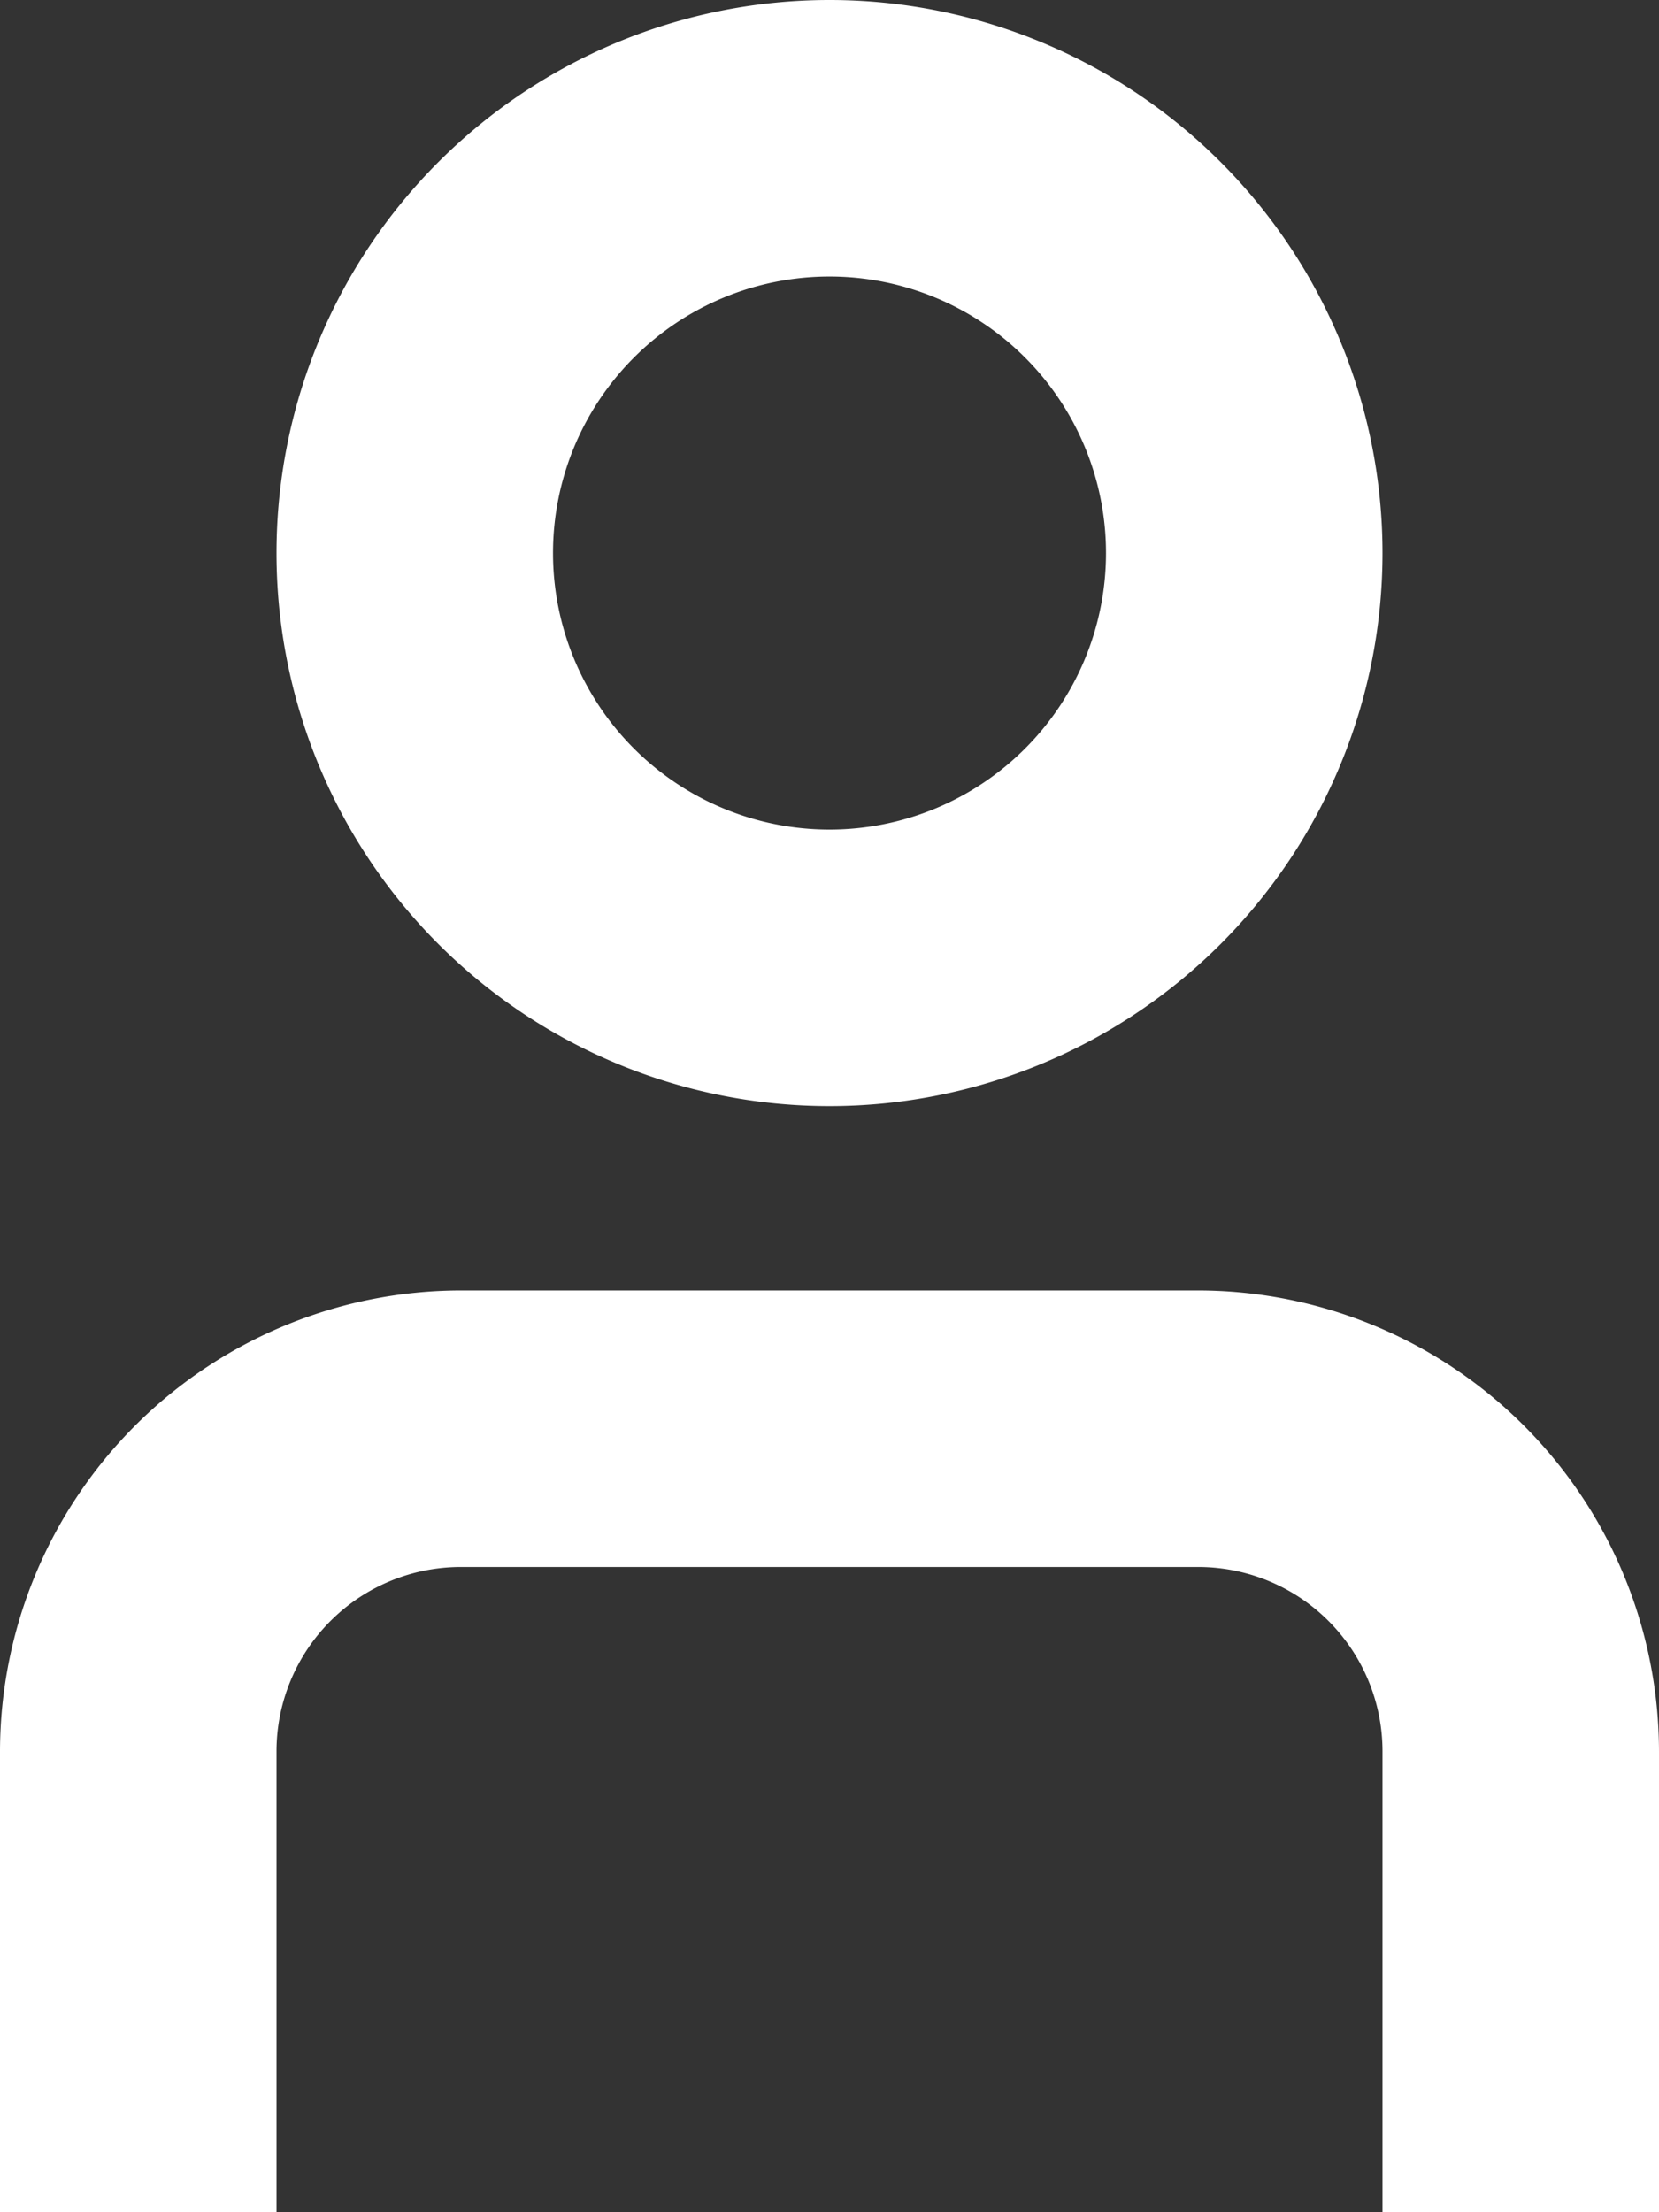
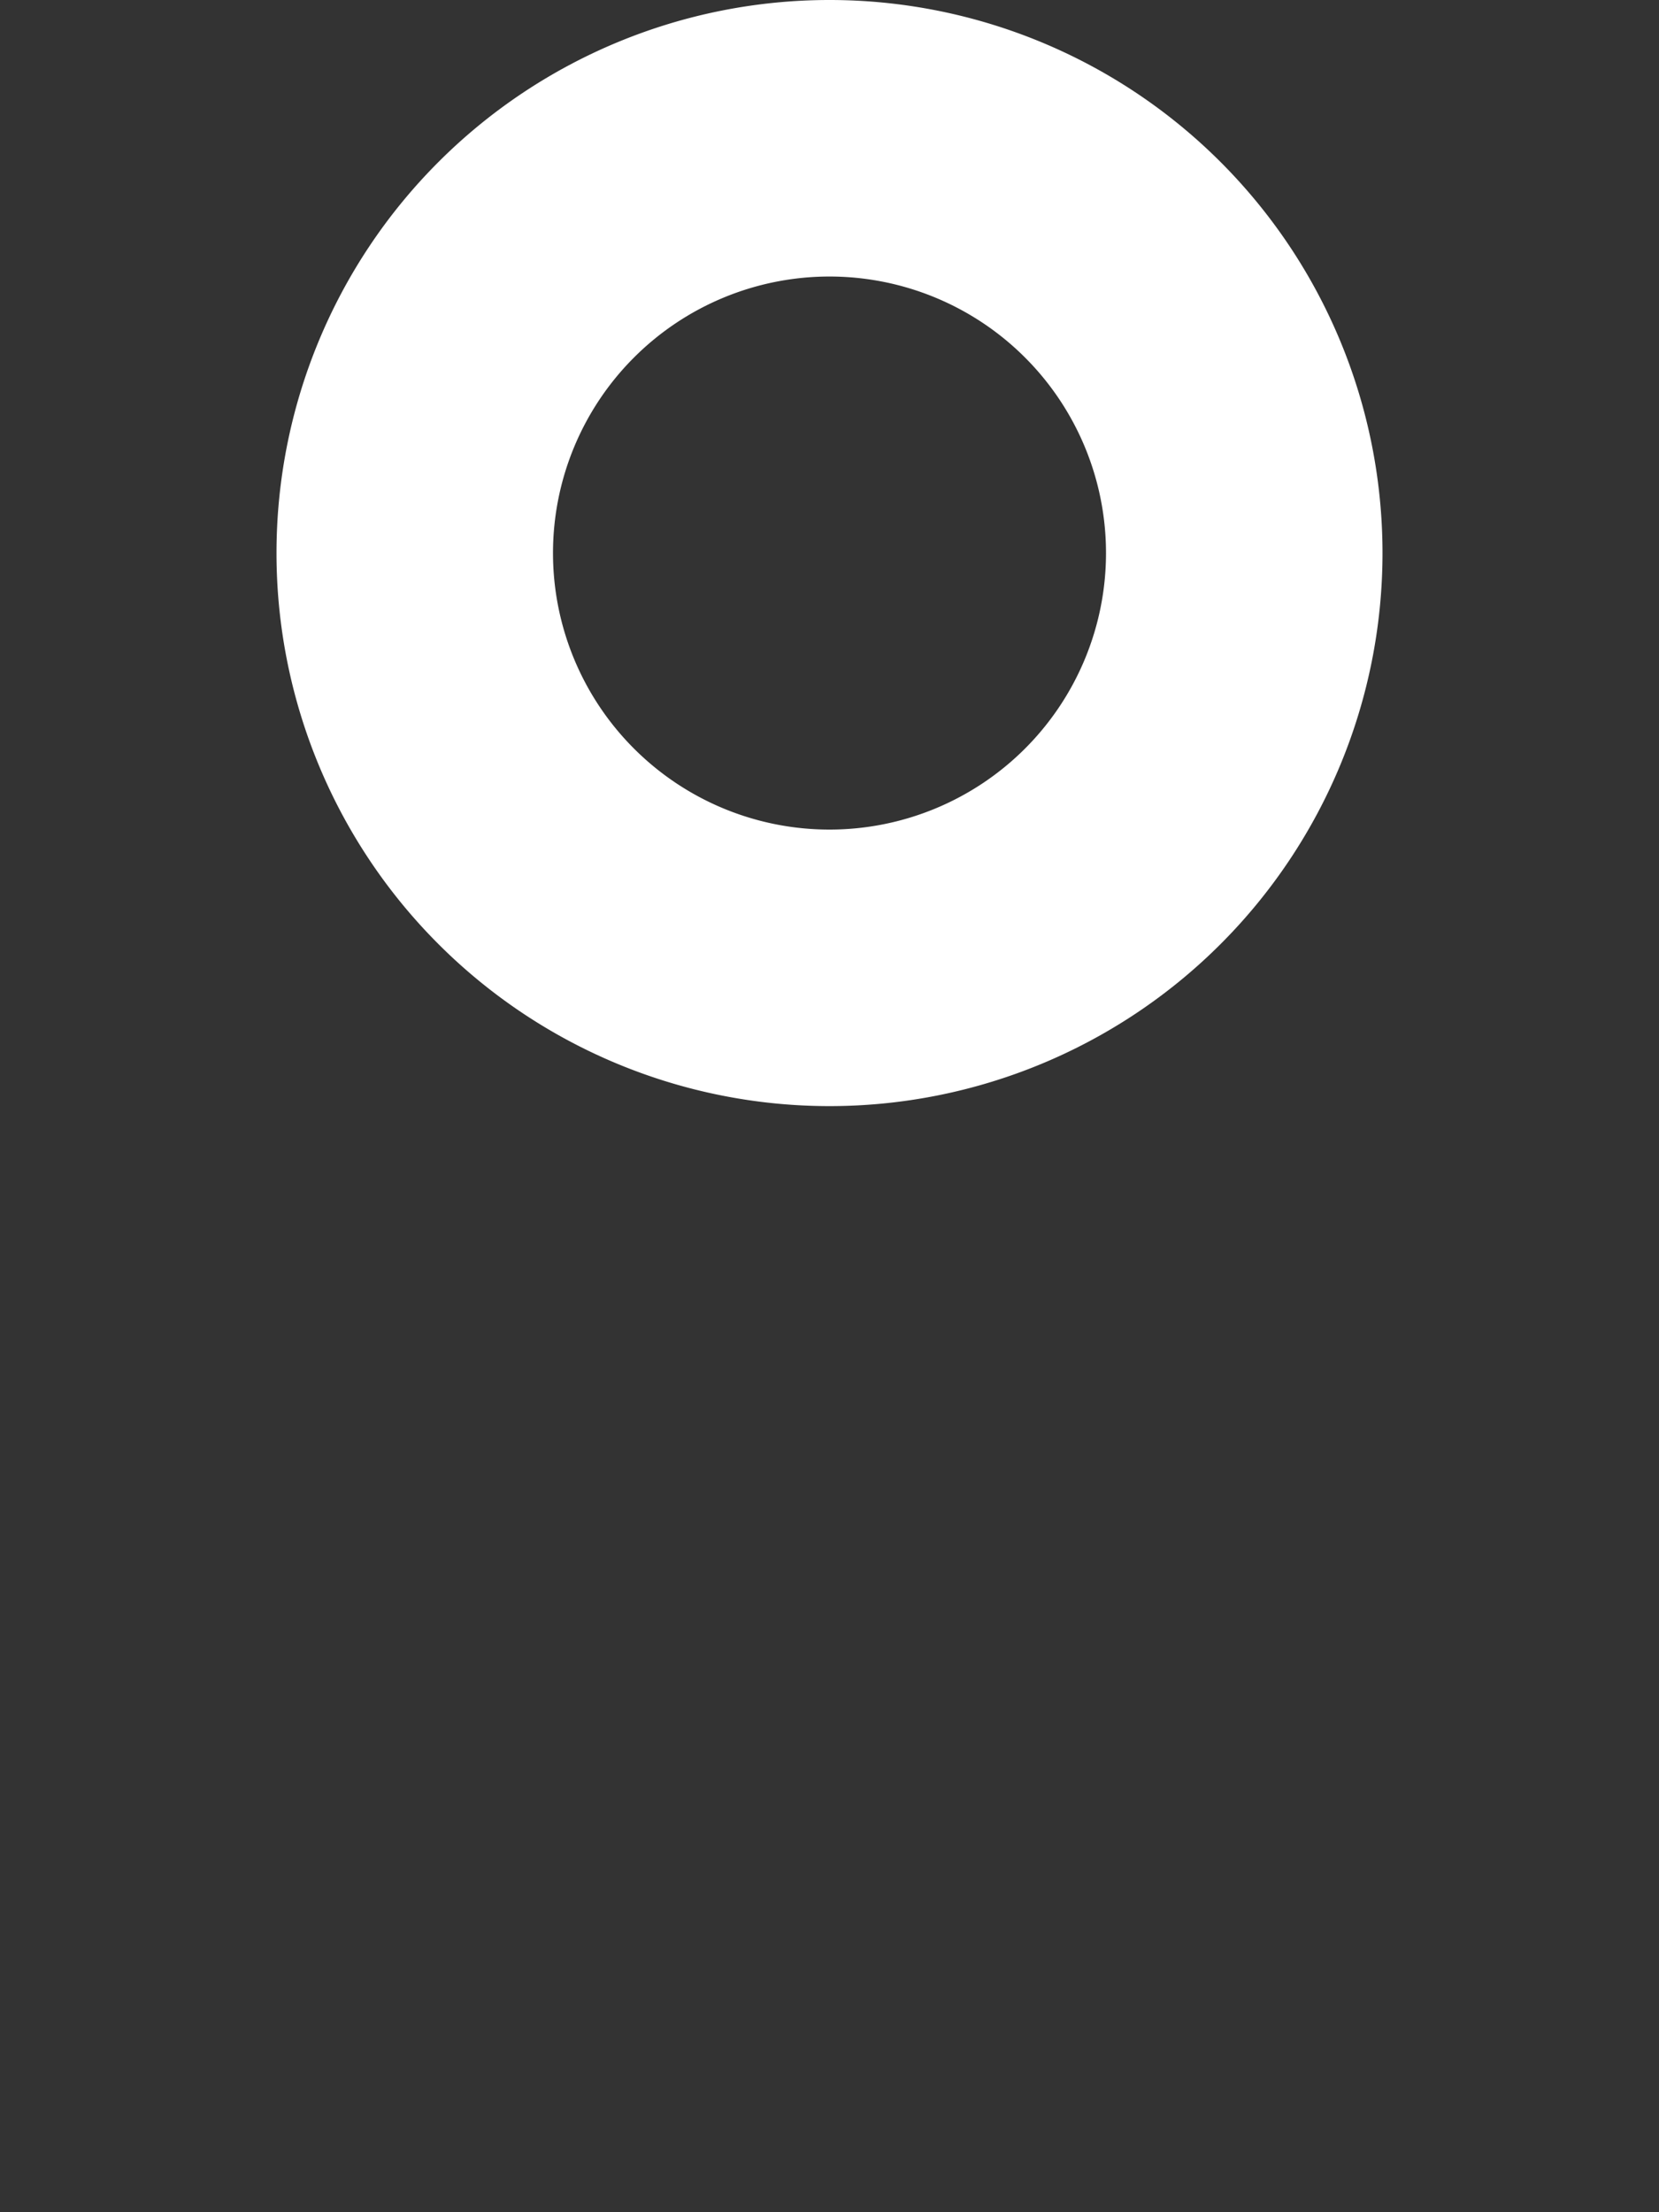
<svg xmlns="http://www.w3.org/2000/svg" width="18" height="24" viewBox="0 0 18 24">
  <rect x="0" y="0" width="18" height="24" fill="#333333" stroke="none" />
  <defs>
    <style> .a{fill:#fff;}</style>
  </defs>
  <g transform="translate(-3)">
-     <path class="a" d="M21,24H18V19a2,2,0,0,0-2-2H8a2,2,0,0,0-2,2v5H3V19a5.006,5.006,0,0,1,5-5h8a5.006,5.006,0,0,1,5,5Z" />
    <path class="a" d="M12,12a6,6,0,1,1,6-6A6,6,0,0,1,12,12Zm0-9a3,3,0,1,0,3,3A3,3,0,0,0,12,3Z" />
  </g>
</svg>